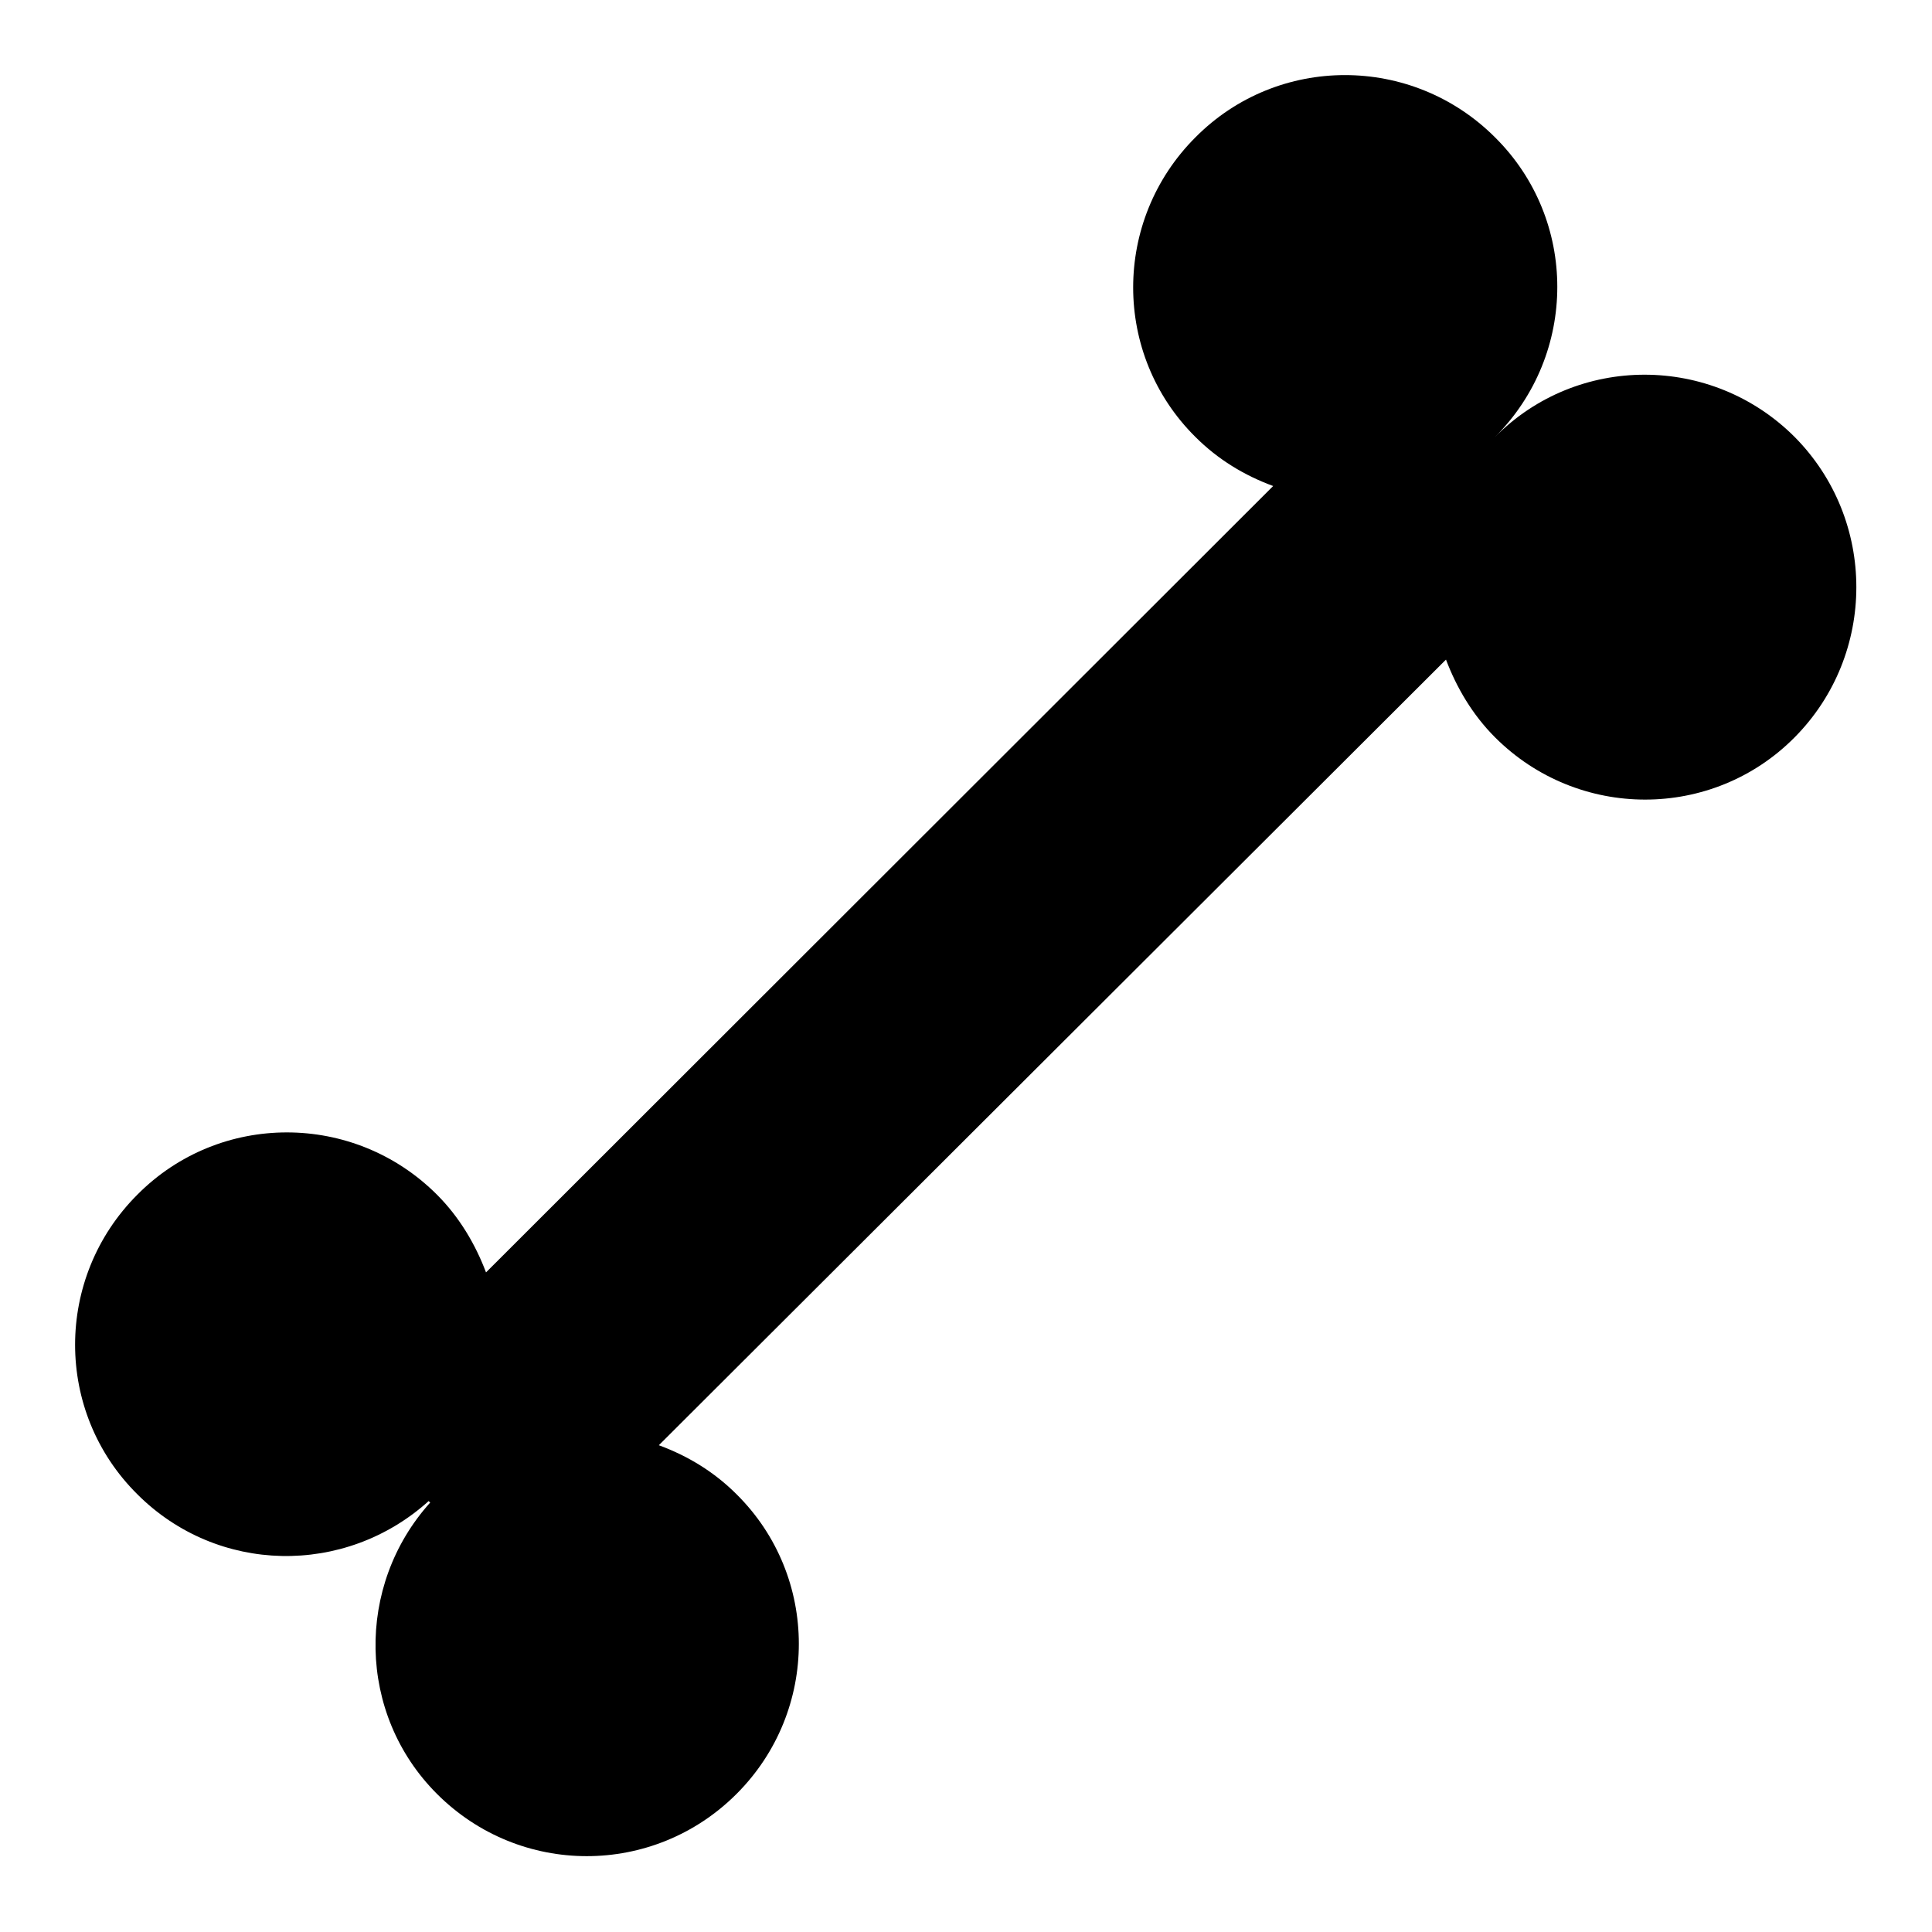
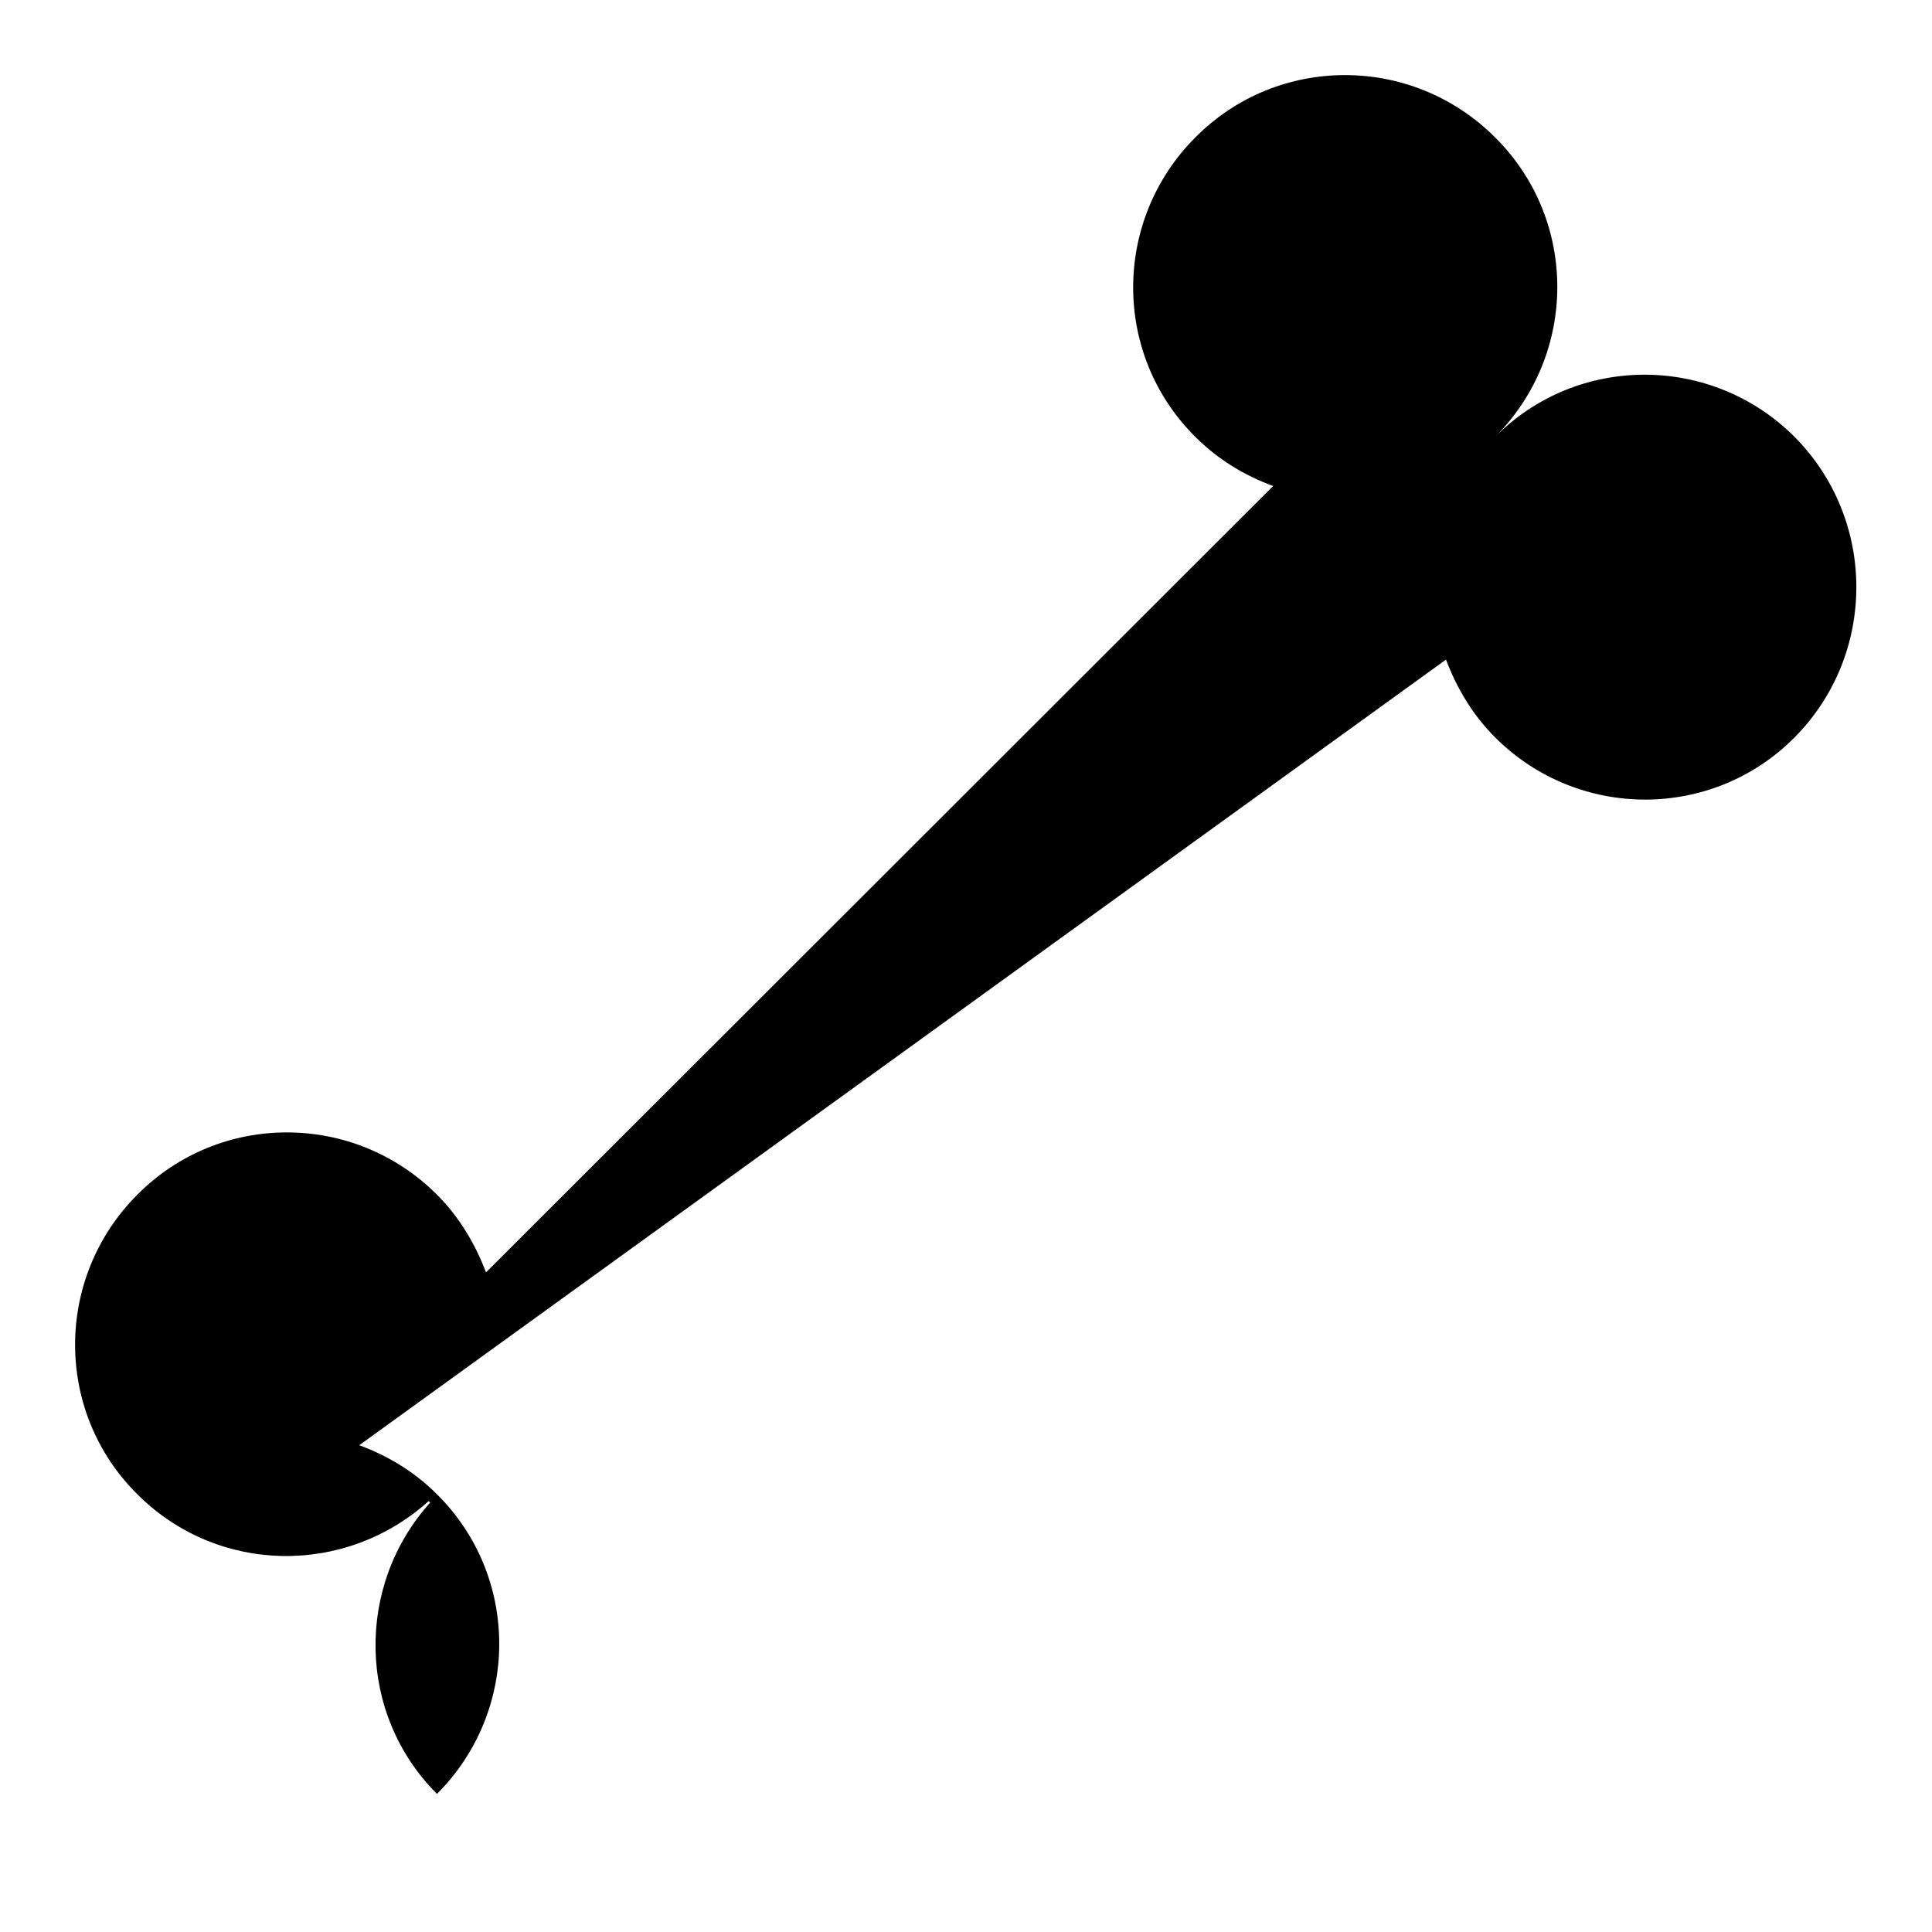
<svg xmlns="http://www.w3.org/2000/svg" version="1.1" x="0px" y="0px" viewBox="0 0 256 256" enable-background="new 0 0 256 256" xml:space="preserve">
  <g>
-     <path fill="#000000" d="M237.8,57.9c-11-11-28.8-11-39.7,0c11-11,11-28.8,0-39.7c-11-11-28.8-11-39.7,0c-11,11-11,28.8,0,39.7 c3,3,6.5,5.1,10.3,6.5L64.4,168.6c-1.4-3.7-3.5-7.3-6.5-10.3c-11-11-28.8-11-39.7,0c-11,11-11,28.8,0,39.7 c10.6,10.6,27.5,10.9,38.6,0.9l0.2,0.2c-9.9,11-9.7,28,0.9,38.6c11,11,28.7,11,39.7,0c11-11,11-28.8,0-39.7c-3-3-6.5-5.1-10.3-6.5 L191.6,87.4c1.4,3.7,3.5,7.3,6.5,10.3c11,11,28.8,11,39.7,0C248.7,86.7,248.7,68.9,237.8,57.9z" />
+     <path fill="#000000" d="M237.8,57.9c-11-11-28.8-11-39.7,0c11-11,11-28.8,0-39.7c-11-11-28.8-11-39.7,0c-11,11-11,28.8,0,39.7 c3,3,6.5,5.1,10.3,6.5L64.4,168.6c-1.4-3.7-3.5-7.3-6.5-10.3c-11-11-28.8-11-39.7,0c-11,11-11,28.8,0,39.7 c10.6,10.6,27.5,10.9,38.6,0.9l0.2,0.2c-9.9,11-9.7,28,0.9,38.6c11-11,11-28.8,0-39.7c-3-3-6.5-5.1-10.3-6.5 L191.6,87.4c1.4,3.7,3.5,7.3,6.5,10.3c11,11,28.8,11,39.7,0C248.7,86.7,248.7,68.9,237.8,57.9z" />
  </g>
</svg>